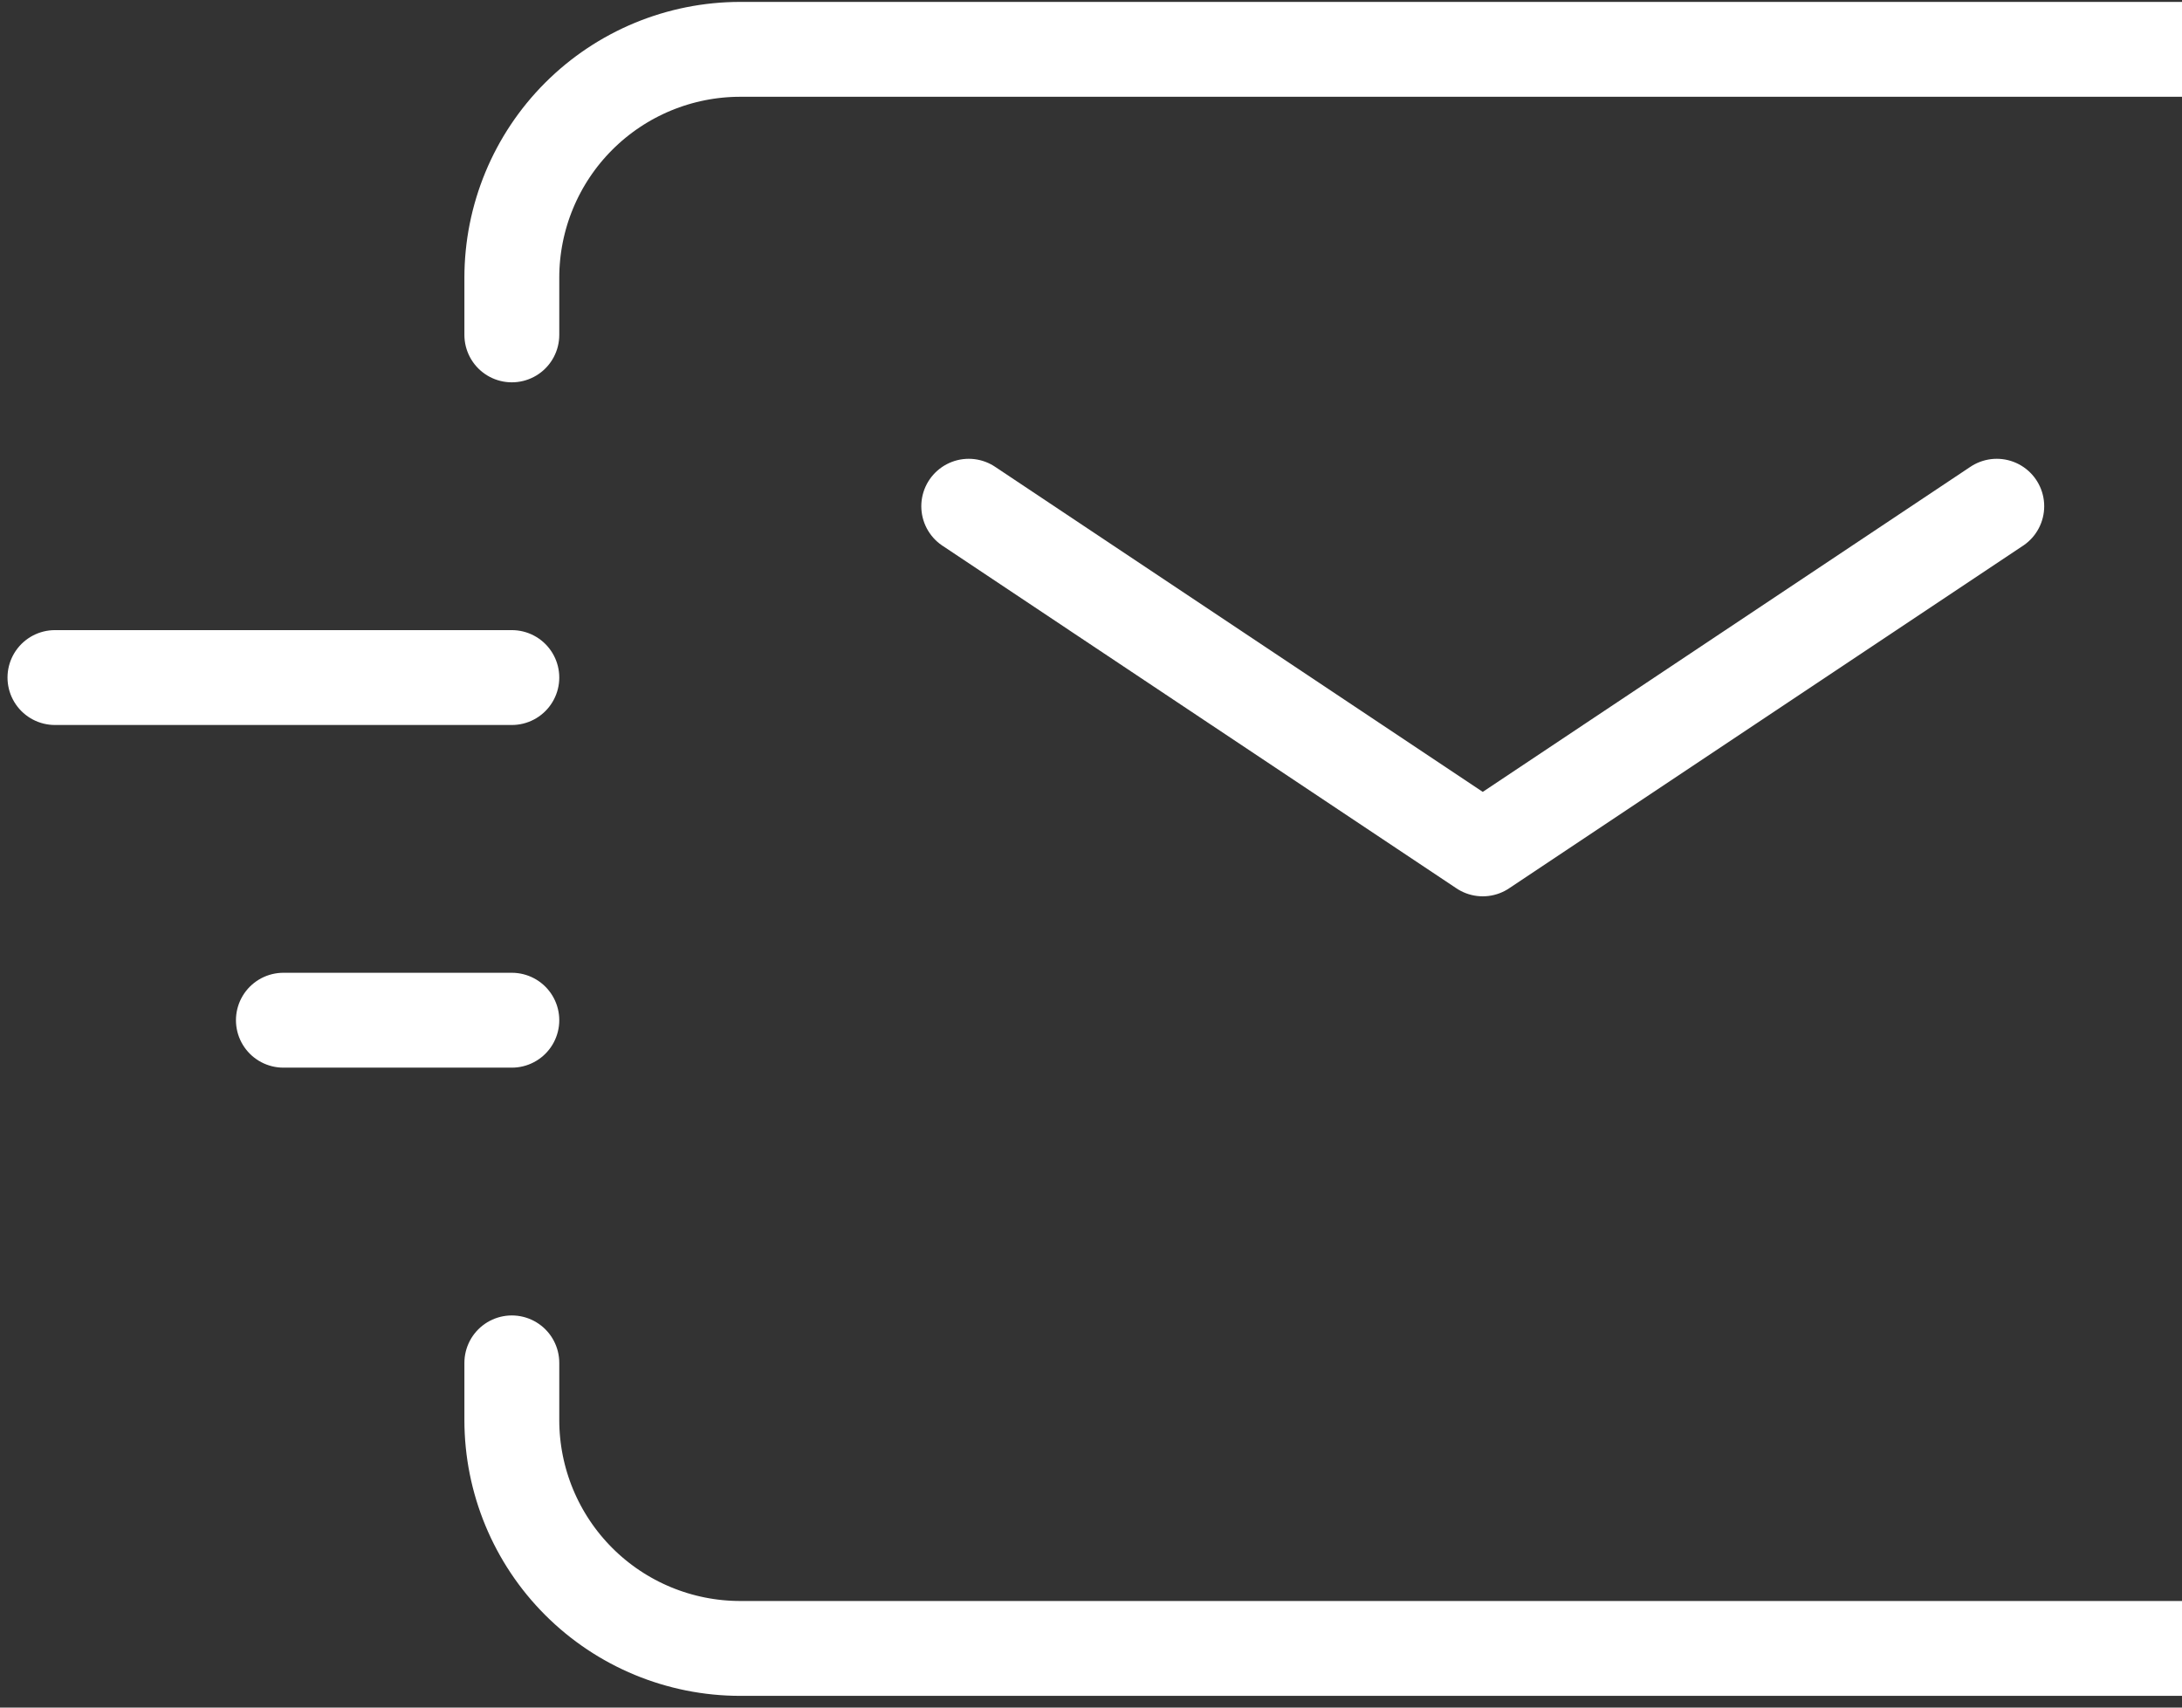
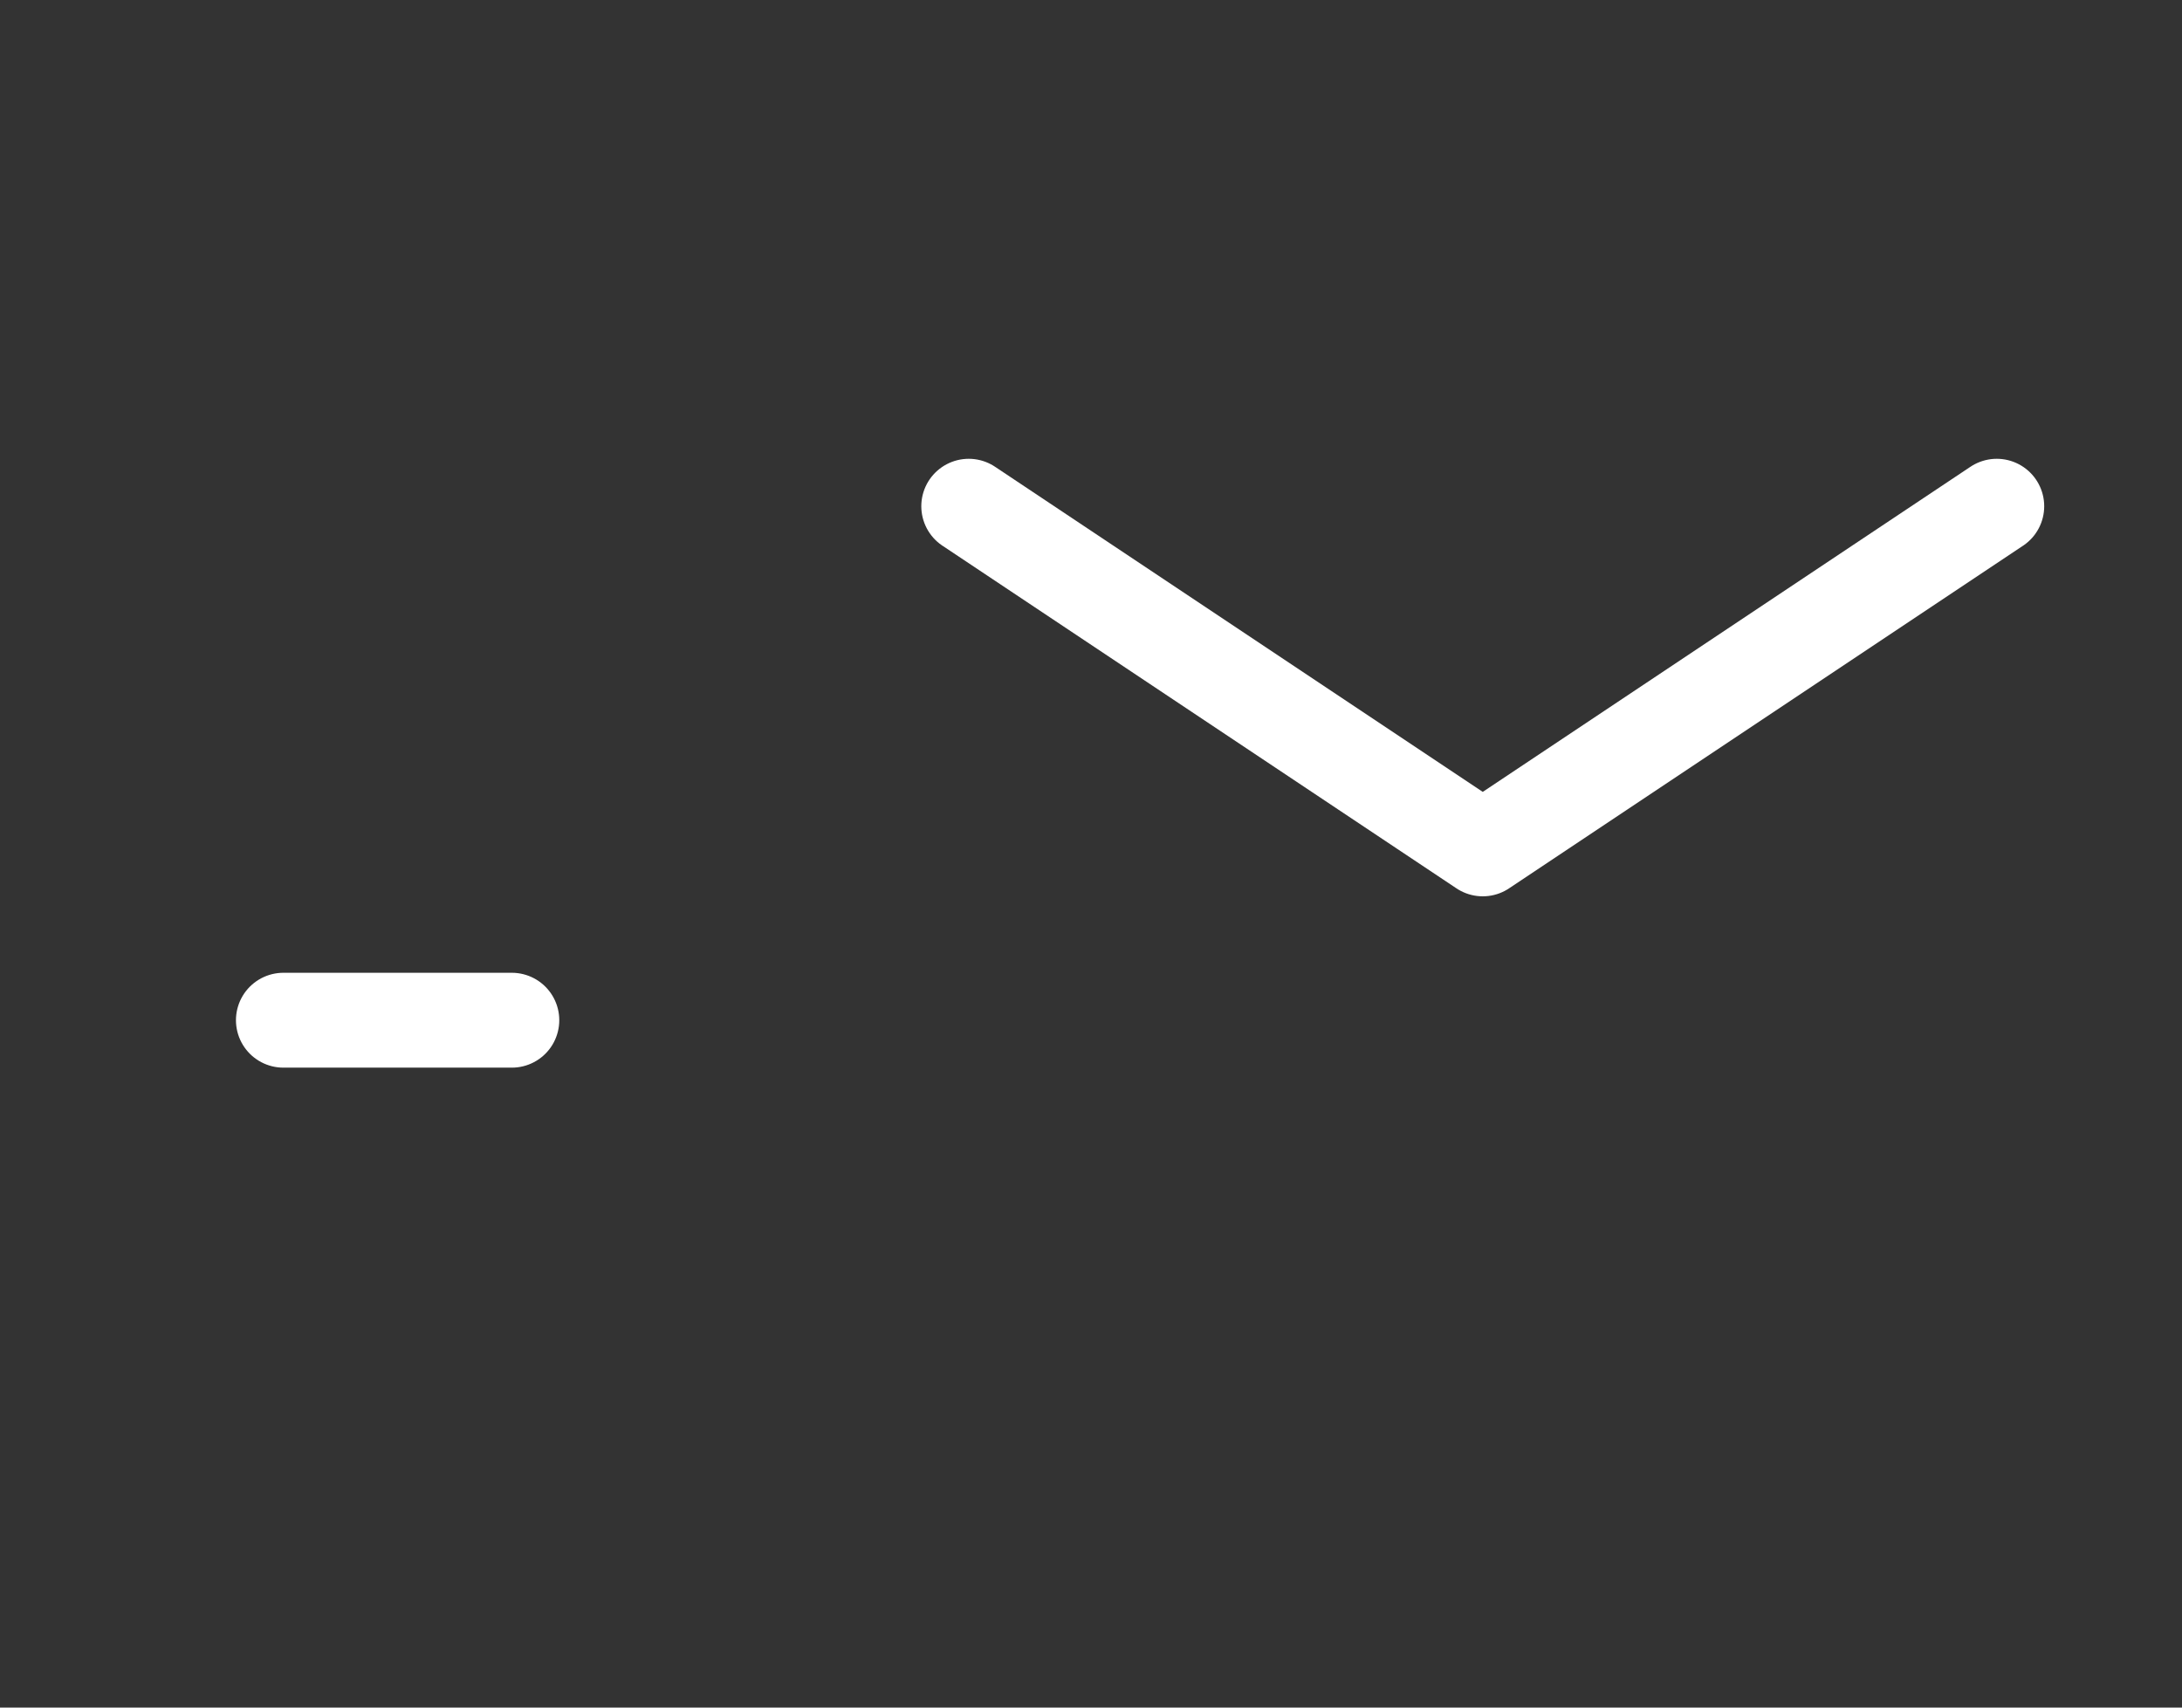
<svg xmlns="http://www.w3.org/2000/svg" width="184" height="144" viewBox="0 0 184 144" fill="none">
  <rect x="0" y="0" width="184" height="144" fill="#333333" stroke="none" />
  <g id="Group">
-     <path id="Vector" d="M81.69 42.69L125.035 71.586L168.38 42.69M23.897 86.034H43.161M4.633 57.138H43.161" stroke="white" stroke-width="8" stroke-linecap="round" stroke-linejoin="round" />
-     <path id="Vector_2" d="M43.161 28.241V23.425C43.161 18.316 45.191 13.416 48.803 9.803C52.416 6.191 57.316 4.161 62.425 4.161H187.644C192.753 4.161 197.653 6.191 201.266 9.803C204.879 13.416 206.908 18.316 206.908 23.425V119.747C206.908 124.856 204.879 129.756 201.266 133.369C197.653 136.982 192.753 139.011 187.644 139.011H62.425C57.316 139.011 52.416 136.982 48.803 133.369C45.191 129.756 43.161 124.856 43.161 119.747V114.931" stroke="white" stroke-width="8" stroke-linecap="round" />
+     <path id="Vector" d="M81.69 42.69L125.035 71.586L168.38 42.69M23.897 86.034H43.161H43.161" stroke="white" stroke-width="8" stroke-linecap="round" stroke-linejoin="round" />
  </g>
</svg>